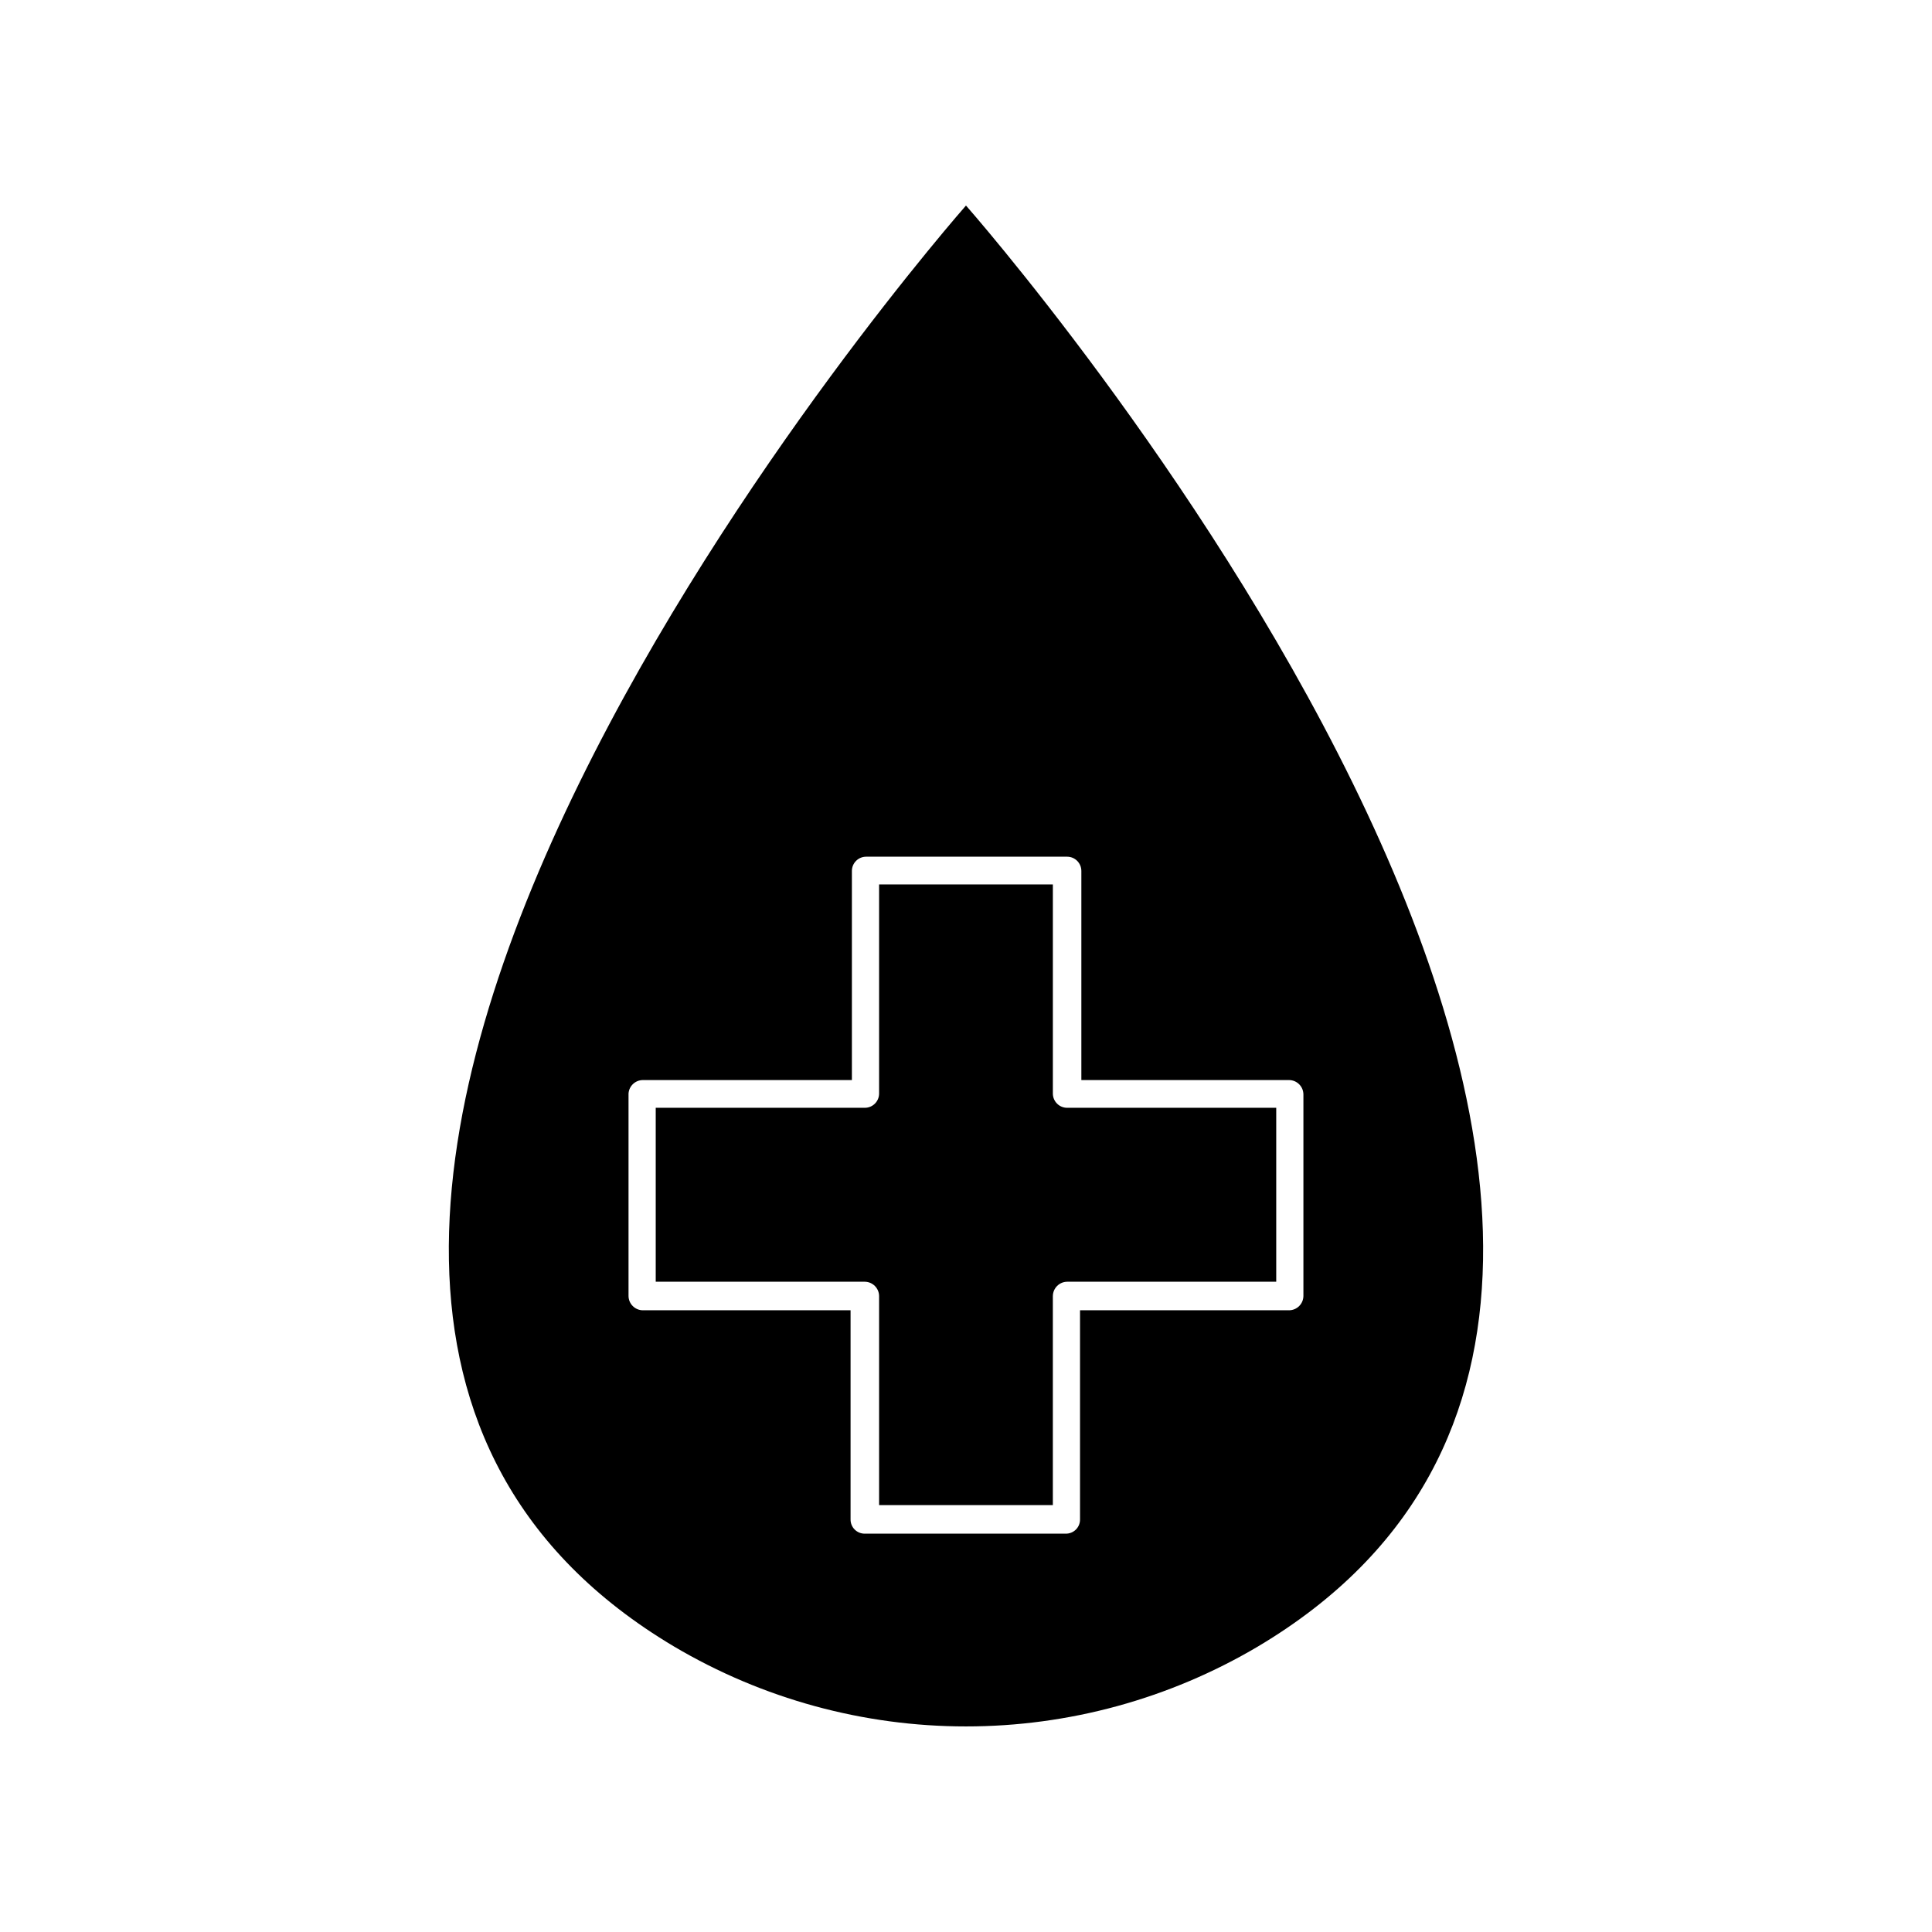
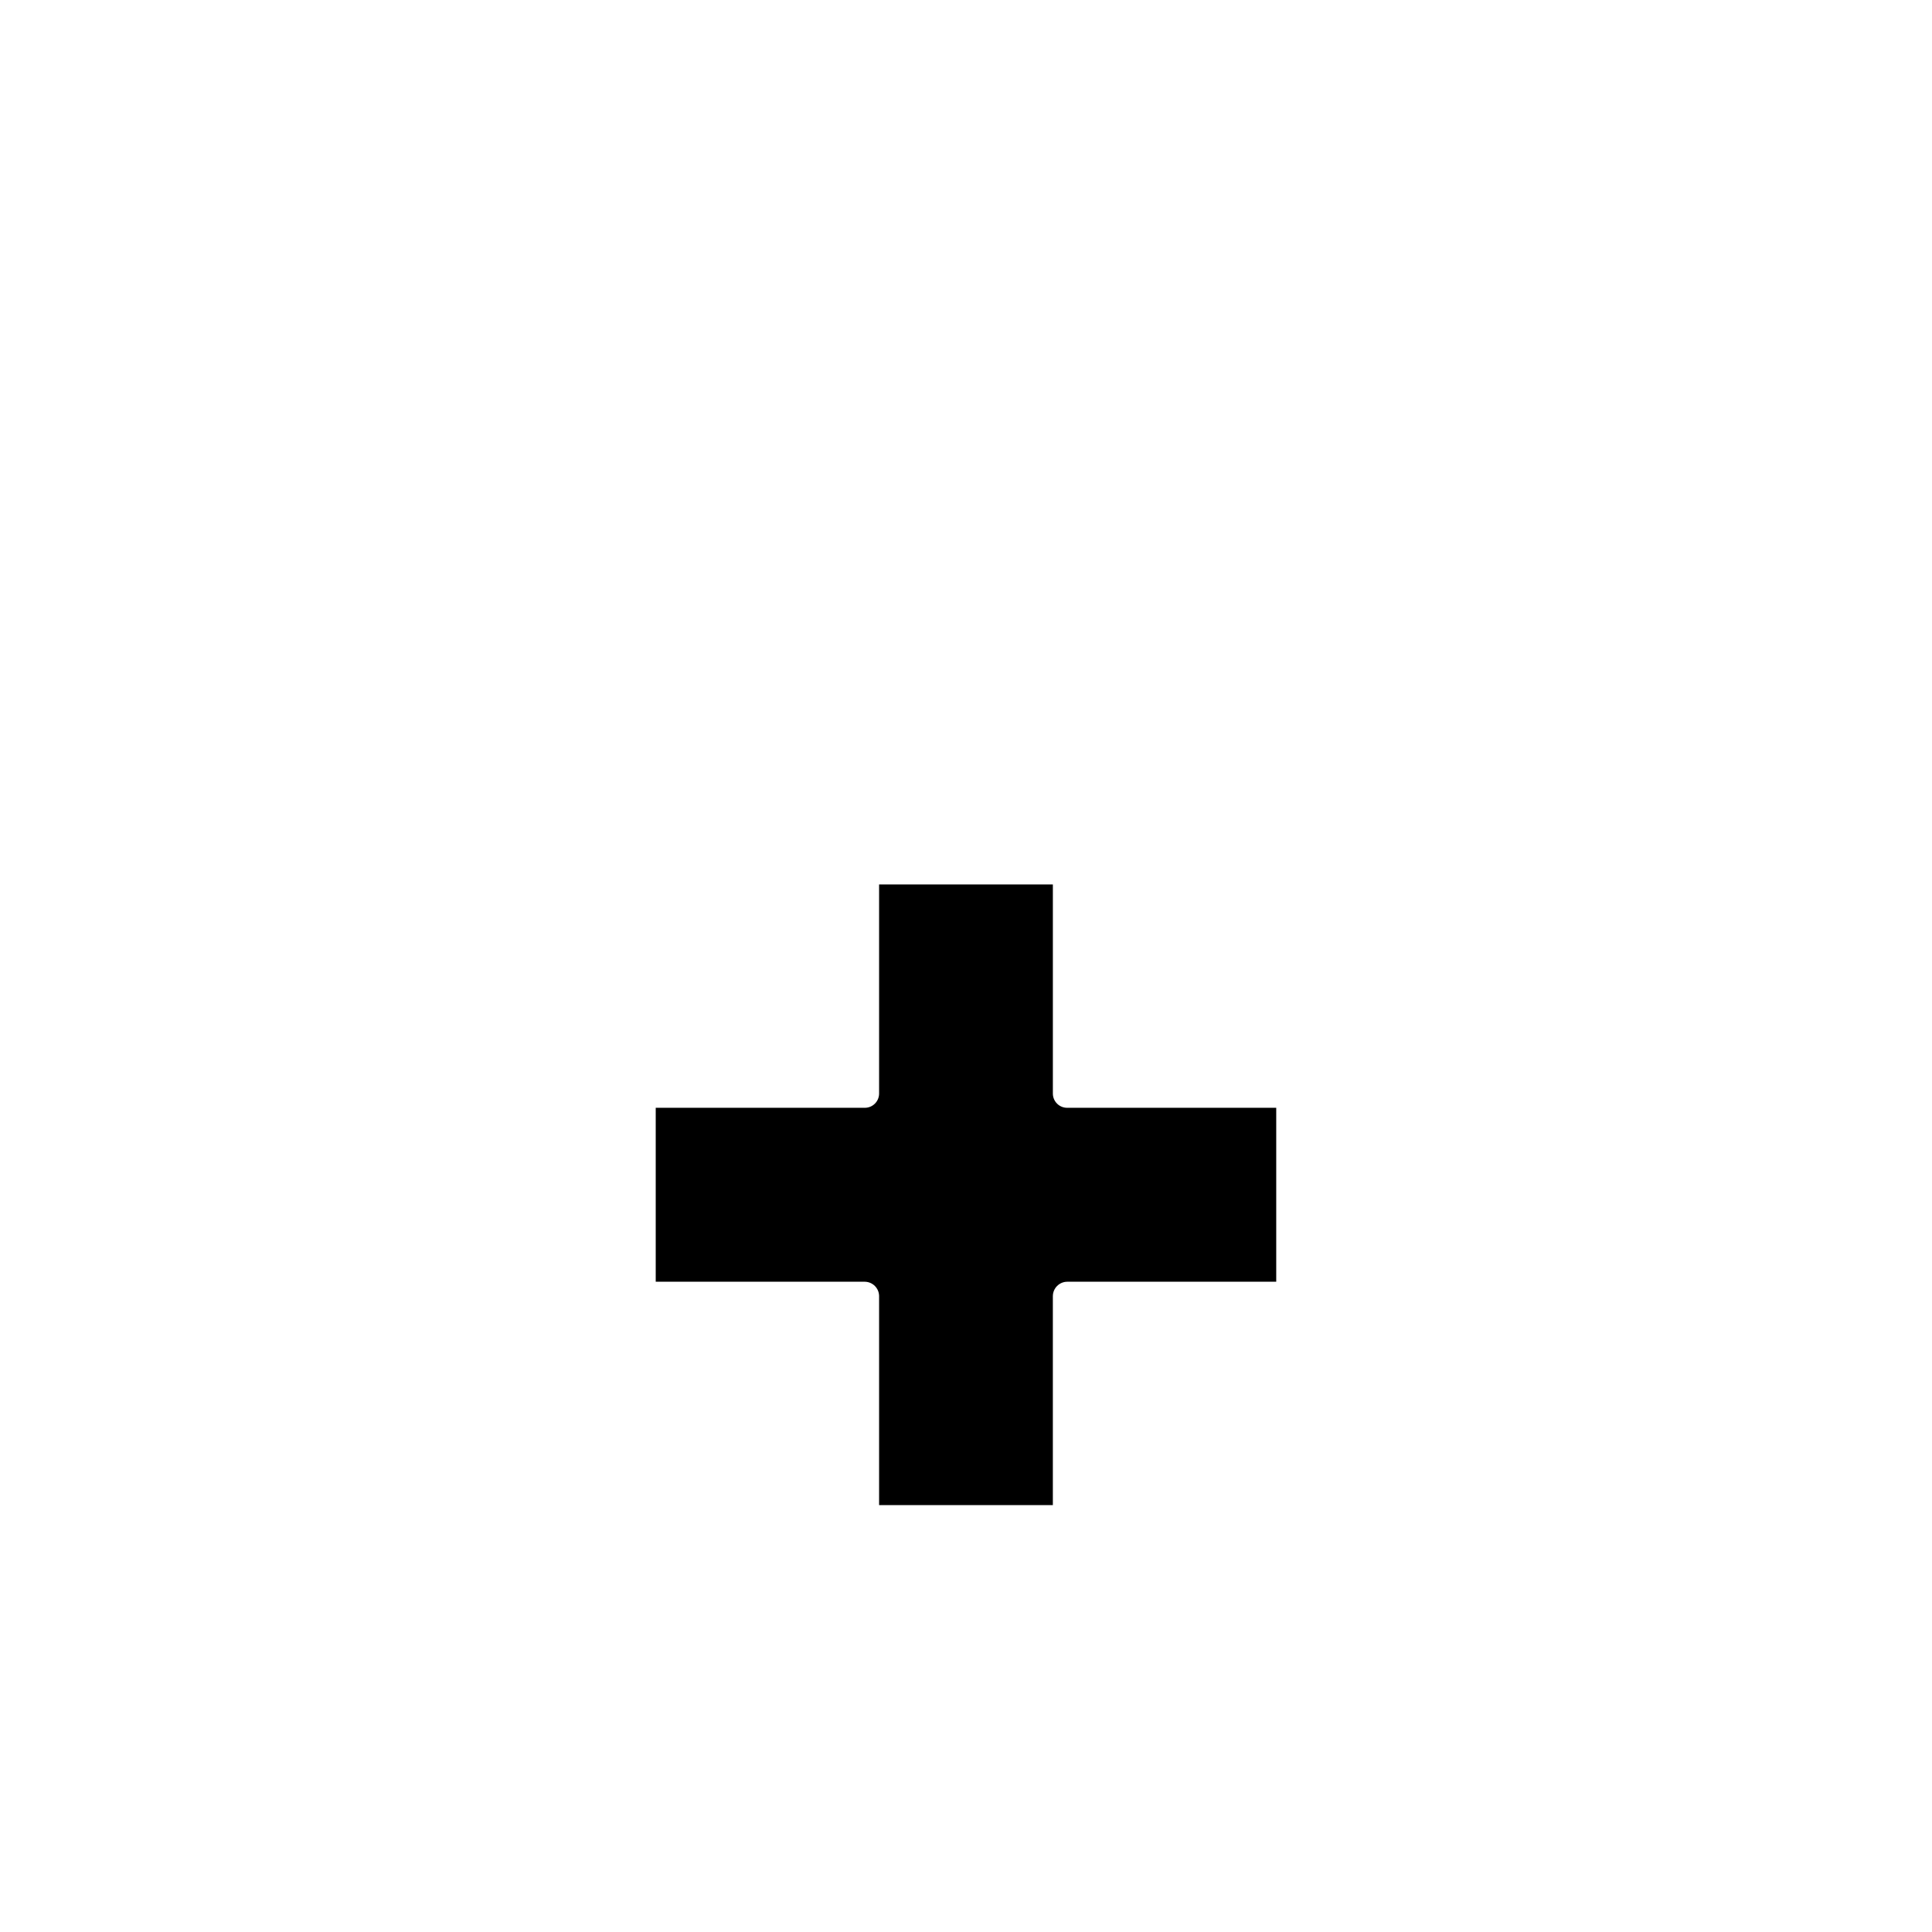
<svg xmlns="http://www.w3.org/2000/svg" fill="#000000" width="800px" height="800px" version="1.1" viewBox="144 144 512 512">
  <g>
-     <path d="m322.66 580.36c23.418 13.852 50.125 21.16 77.336 21.16 27.207 0 53.914-7.309 77.332-21.16 170.14-101.16-77.332-381.89-77.332-381.89s-247.47 280.72-77.336 381.89zm107.91-205.55v55.418h55.066c2.078 0.027 3.754 1.703 3.781 3.777v53.457c-0.027 2.074-1.703 3.75-3.781 3.777h-55.418v55.418c0.016 1.008-0.379 1.977-1.09 2.688-0.711 0.711-1.684 1.105-2.688 1.094h-53.254c-1.004 0.012-1.977-0.383-2.688-1.094-0.711-0.711-1.105-1.68-1.09-2.688v-55.418h-55.066c-2.078-0.027-3.754-1.703-3.777-3.777v-53.656c0.129-1.996 1.777-3.555 3.777-3.578h55.418v-55.418c0-2.086 1.691-3.777 3.777-3.777h53.254c2.086 0 3.777 1.691 3.777 3.777z" />
    <path d="m423.02 433.8v-55.418h-46.051v55.418c0 2.086-1.691 3.777-3.777 3.777h-55.418v46.098h55.418c2.074 0.027 3.754 1.703 3.777 3.781v55.418h46.047v-55.418h0.004c0.027-2.078 1.703-3.754 3.777-3.781h55.418v-46.098h-55.418c-2.086 0-3.777-1.691-3.777-3.777z" />
  </g>
</svg>